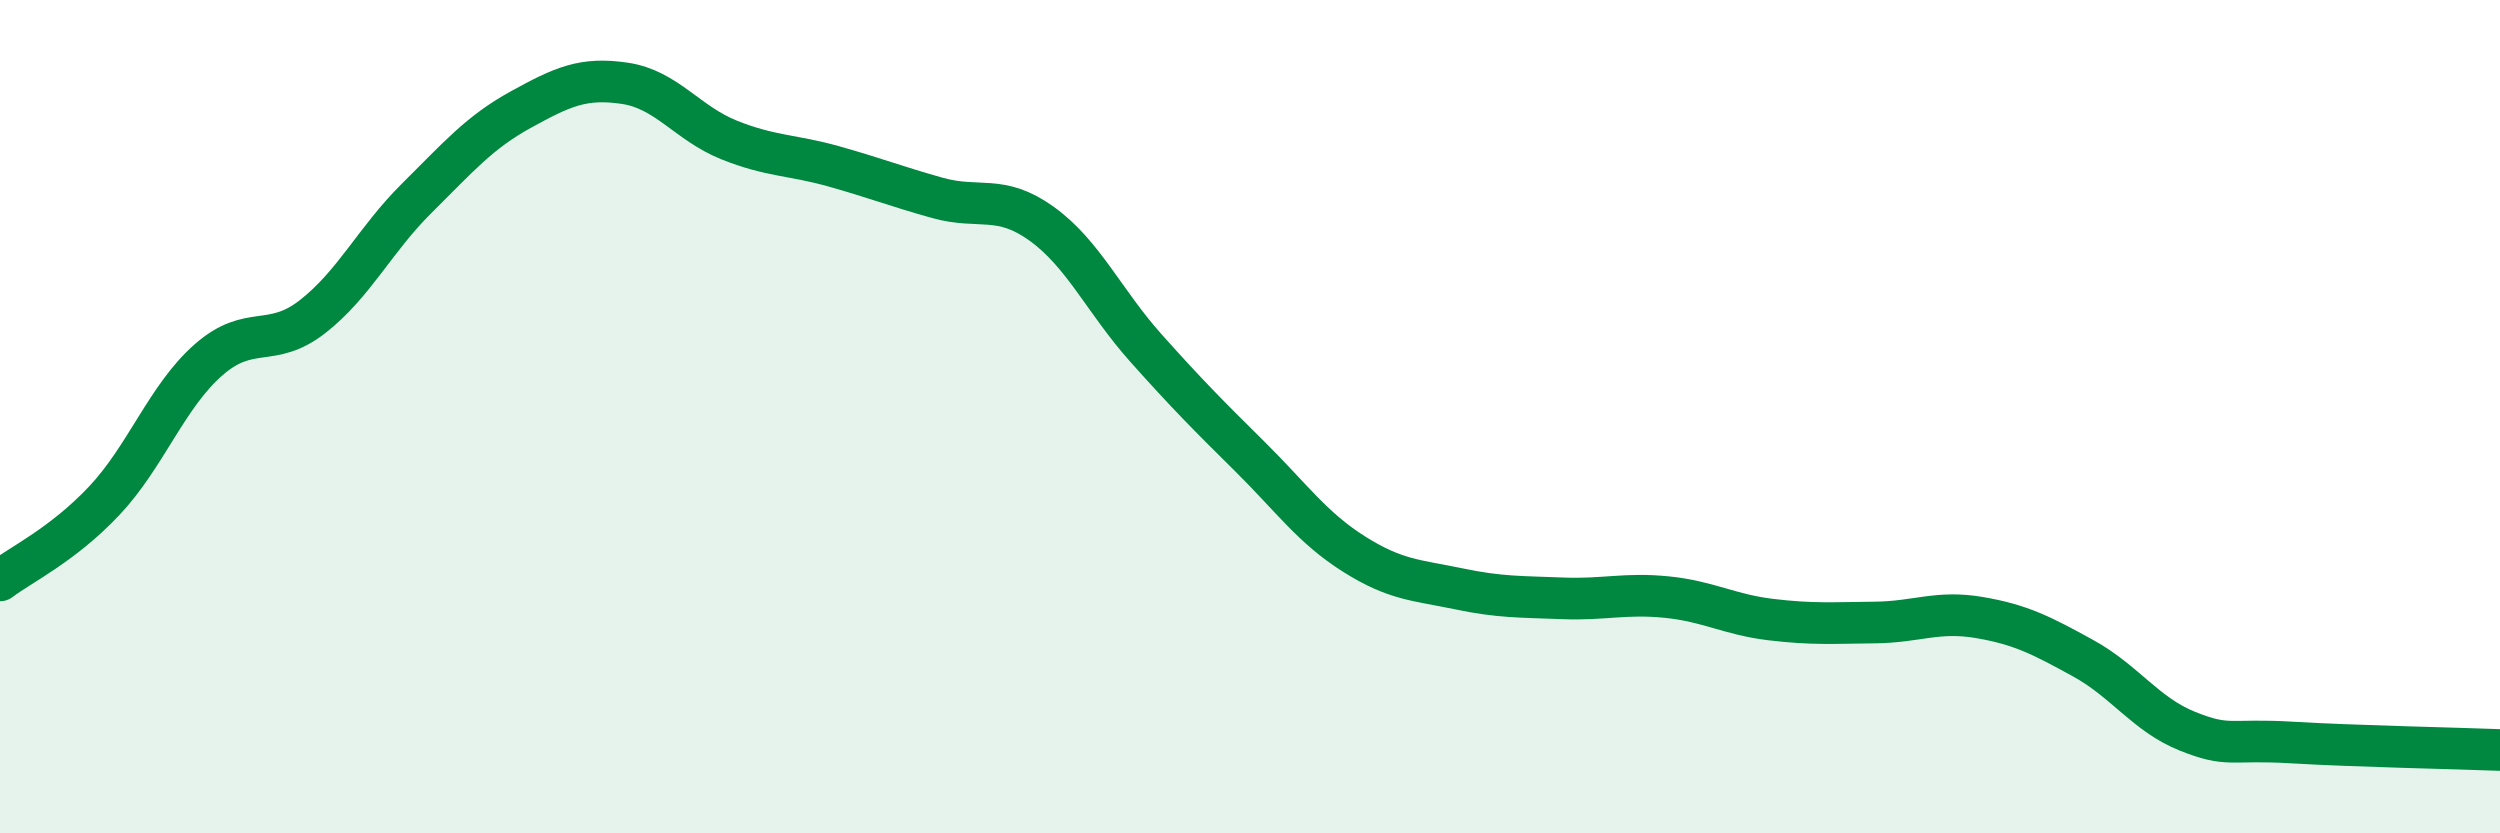
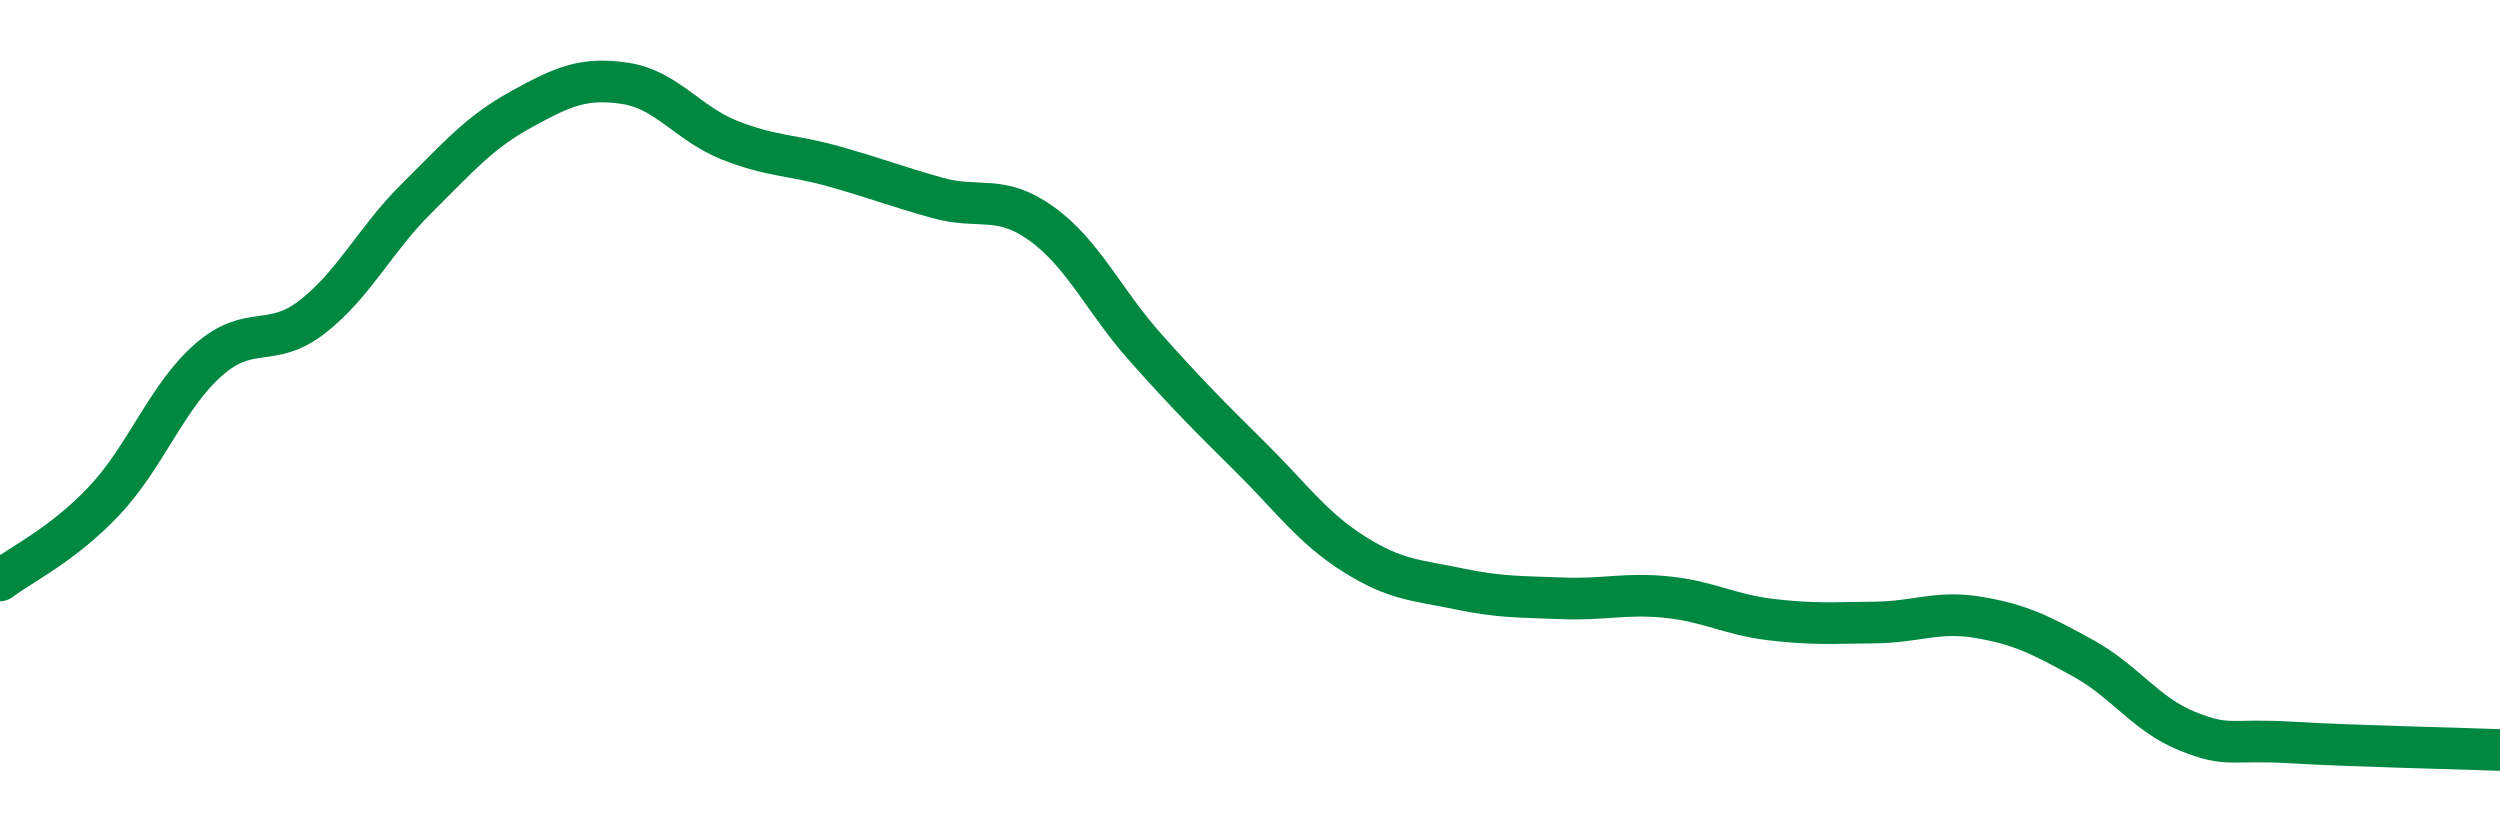
<svg xmlns="http://www.w3.org/2000/svg" width="60" height="20" viewBox="0 0 60 20">
-   <path d="M 0,13.93 C 0.5,13.55 1.5,13.08 2.5,12.02 C 3.5,10.96 4,9.52 5,8.64 C 6,7.76 6.5,8.38 7.5,7.6 C 8.5,6.82 9,5.75 10,4.76 C 11,3.77 11.5,3.18 12.5,2.63 C 13.5,2.08 14,1.85 15,2 C 16,2.15 16.5,2.96 17.5,3.36 C 18.5,3.76 19,3.71 20,3.99 C 21,4.27 21.5,4.47 22.5,4.75 C 23.5,5.03 24,4.65 25,5.37 C 26,6.09 26.5,7.23 27.5,8.35 C 28.5,9.47 29,9.97 30,10.96 C 31,11.95 31.5,12.67 32.5,13.3 C 33.5,13.93 34,13.92 35,14.13 C 36,14.34 36.5,14.32 37.5,14.36 C 38.5,14.4 39,14.23 40,14.33 C 41,14.43 41.5,14.75 42.5,14.87 C 43.5,14.99 44,14.95 45,14.94 C 46,14.93 46.5,14.65 47.5,14.82 C 48.5,14.99 49,15.25 50,15.8 C 51,16.35 51.5,17.15 52.5,17.55 C 53.5,17.95 53.5,17.73 55,17.82 C 56.5,17.91 59,17.96 60,18L60 20L0 20Z" fill="#008740" opacity="0.1" stroke-linecap="round" stroke-linejoin="round" />
  <path d="M 0,13.93 C 0.5,13.55 1.5,13.08 2.5,12.02 C 3.5,10.96 4,9.52 5,8.64 C 6,7.76 6.5,8.38 7.5,7.6 C 8.5,6.82 9,5.75 10,4.76 C 11,3.77 11.5,3.18 12.5,2.63 C 13.5,2.08 14,1.85 15,2 C 16,2.15 16.5,2.96 17.5,3.36 C 18.5,3.76 19,3.71 20,3.99 C 21,4.27 21.5,4.47 22.5,4.75 C 23.5,5.03 24,4.65 25,5.37 C 26,6.09 26.5,7.23 27.5,8.35 C 28.5,9.47 29,9.97 30,10.96 C 31,11.95 31.5,12.67 32.5,13.3 C 33.5,13.93 34,13.92 35,14.13 C 36,14.34 36.5,14.32 37.5,14.36 C 38.5,14.4 39,14.23 40,14.33 C 41,14.43 41.5,14.75 42.5,14.87 C 43.5,14.99 44,14.95 45,14.94 C 46,14.93 46.5,14.65 47.5,14.82 C 48.5,14.99 49,15.25 50,15.8 C 51,16.35 51.5,17.15 52.5,17.55 C 53.5,17.95 53.5,17.73 55,17.82 C 56.5,17.91 59,17.96 60,18" stroke="#008740" stroke-width="1" fill="none" stroke-linecap="round" stroke-linejoin="round" />
</svg>